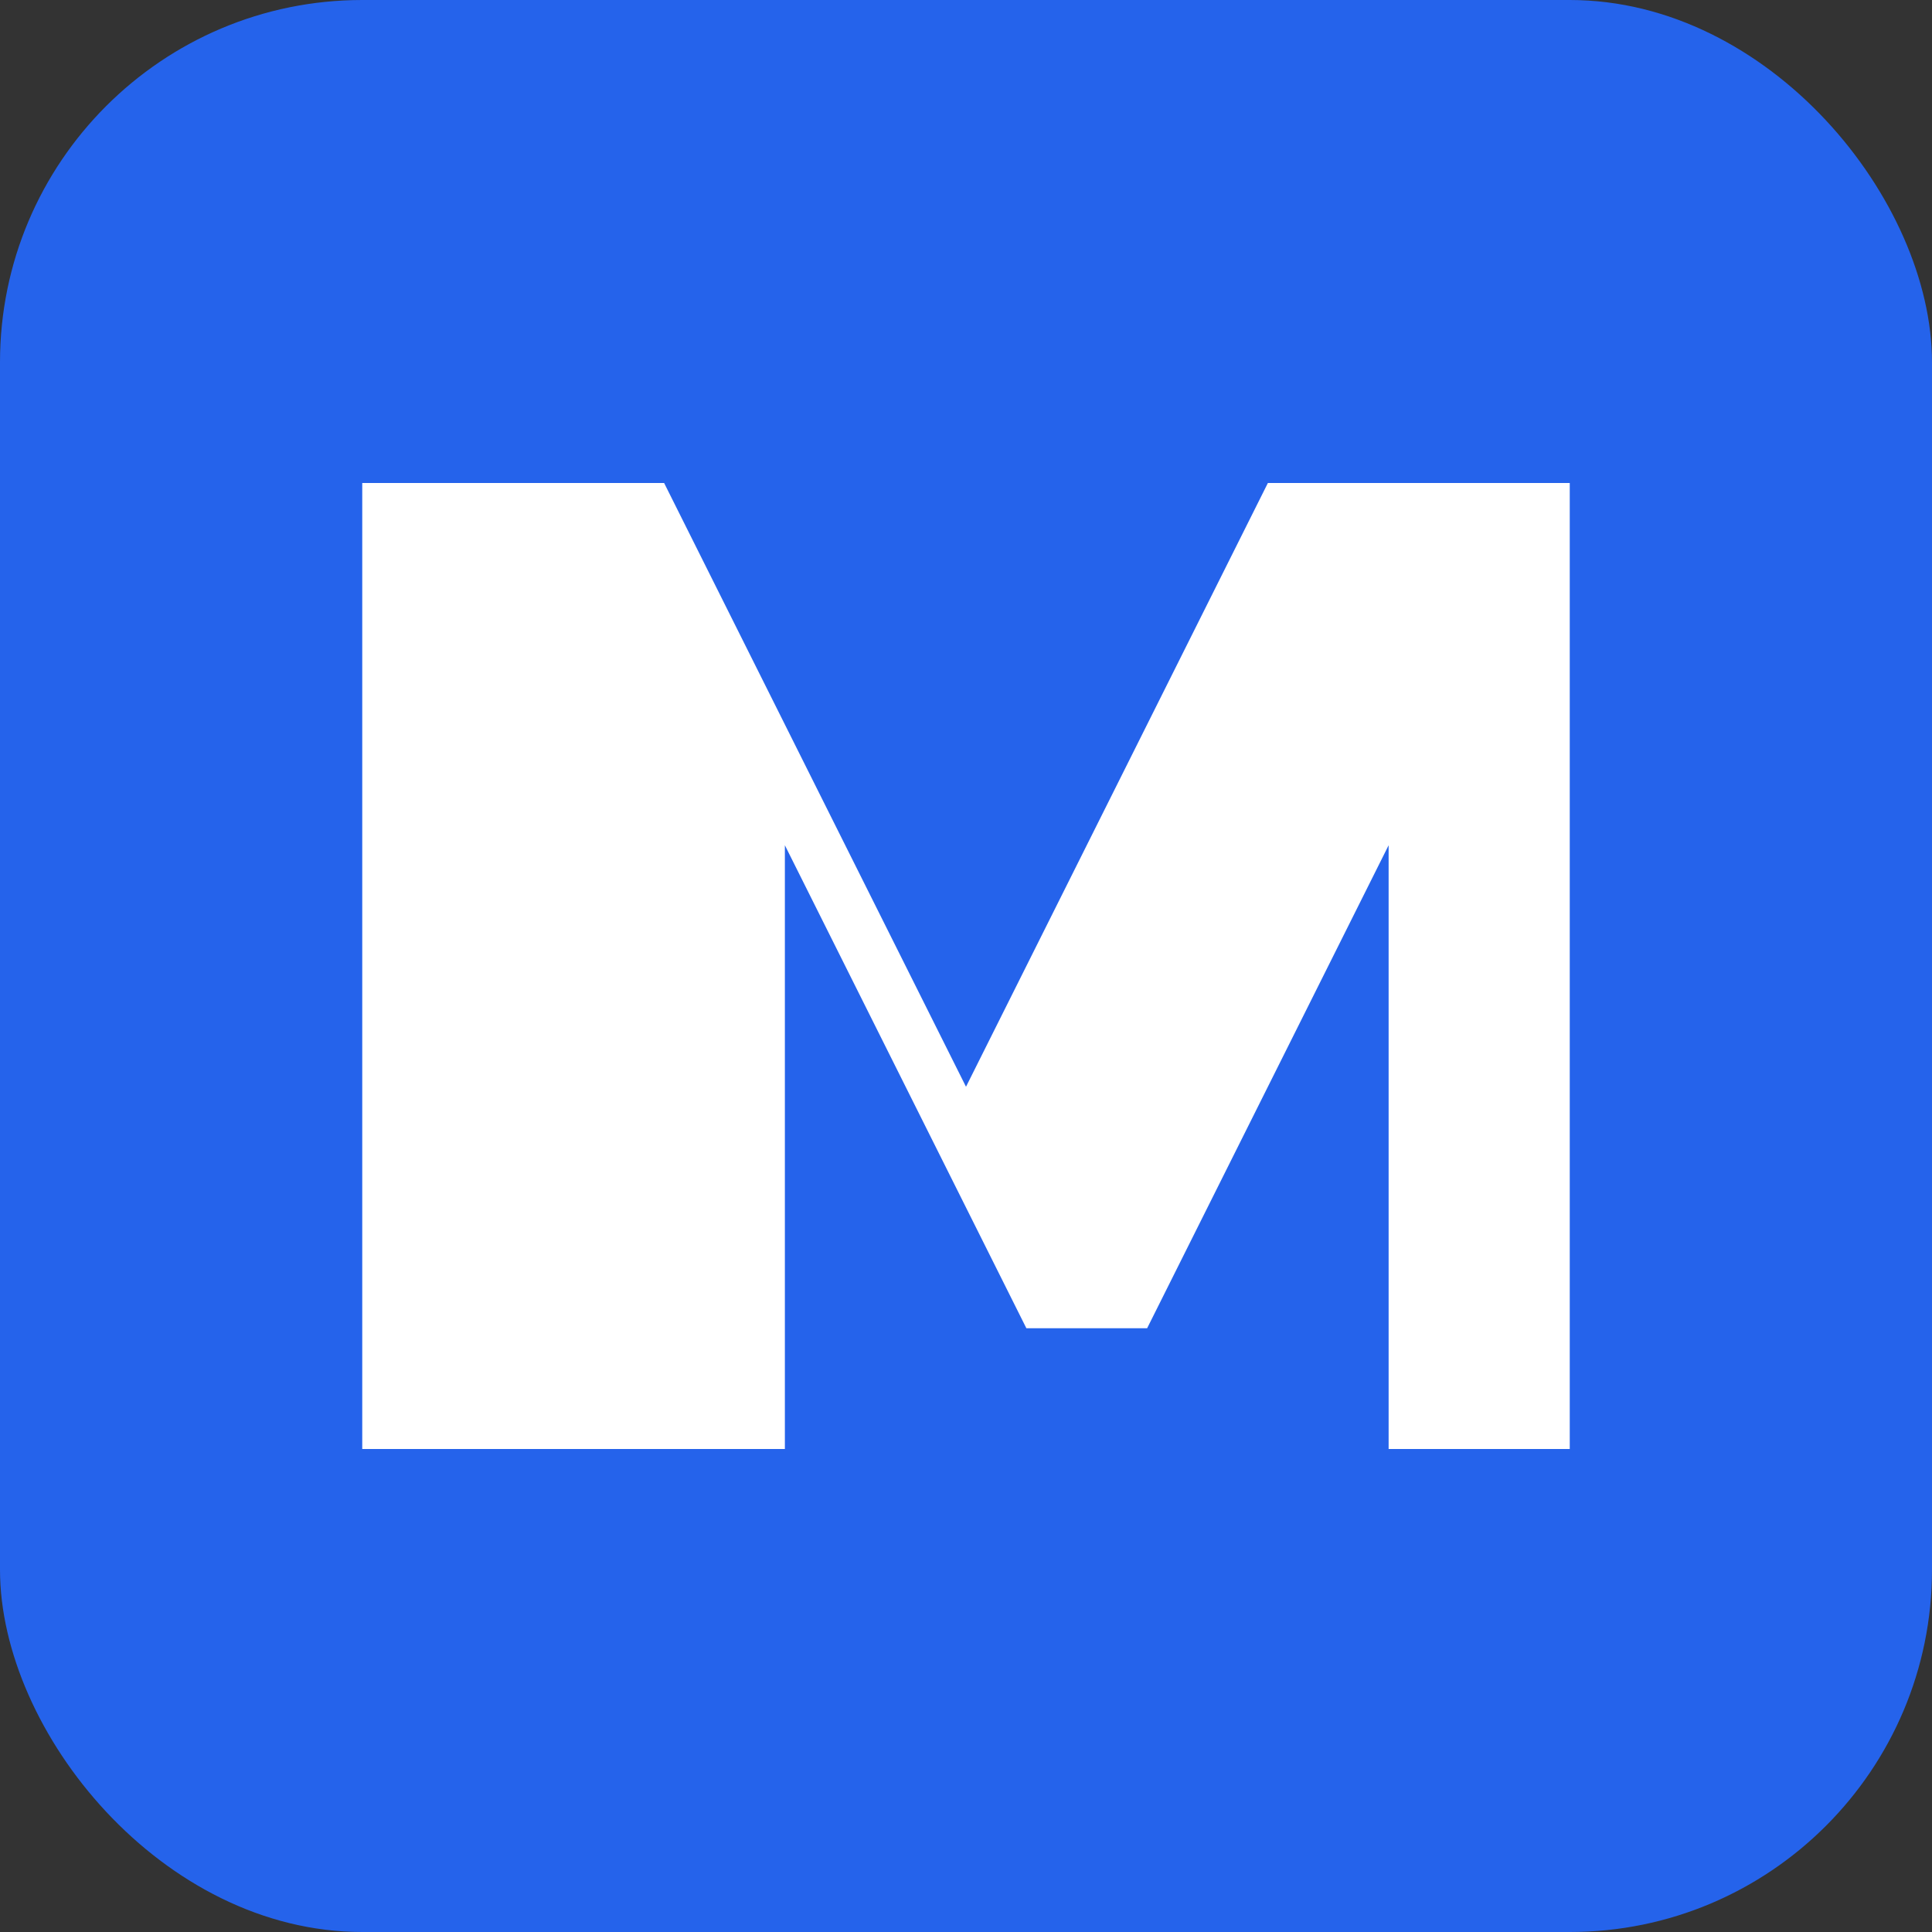
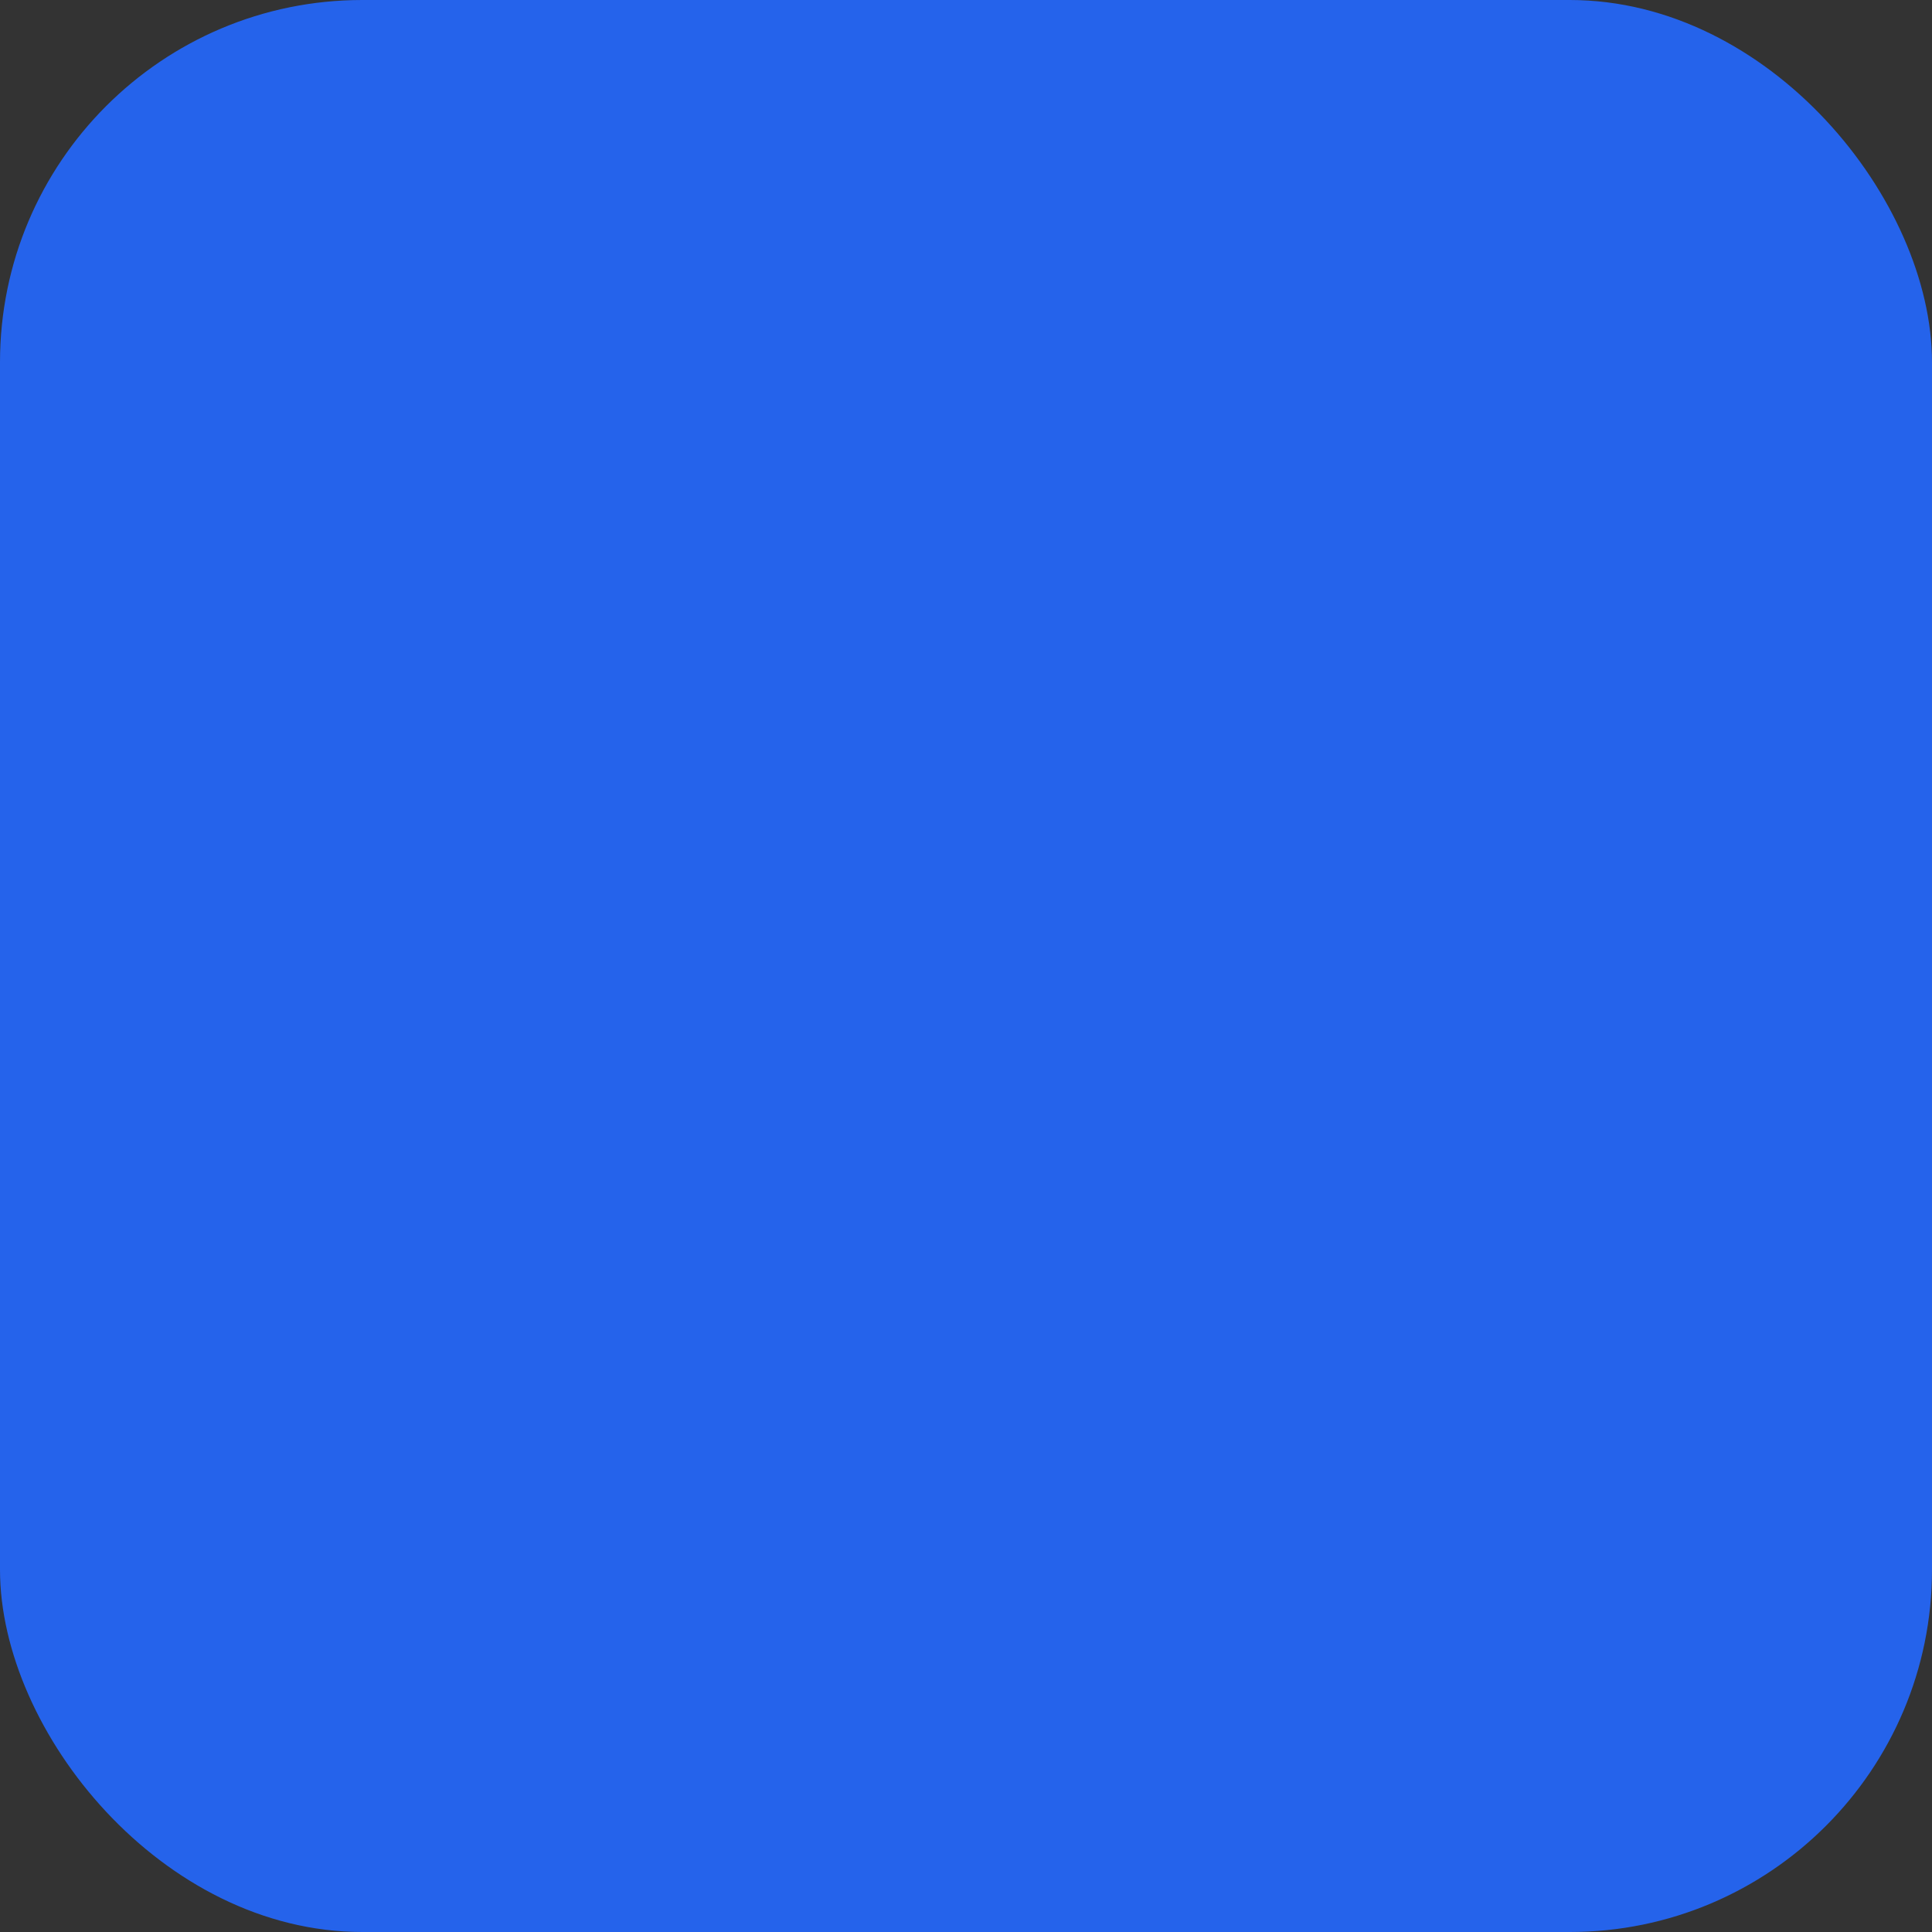
<svg xmlns="http://www.w3.org/2000/svg" width="64" height="64" viewBox="0 0 64 64" fill="none">
  <rect x="0" y="0" width="64" height="64" fill="#333333" stroke="none" />
  <rect width="64" height="64" rx="12" fill="#2563eb" />
  <g transform="translate(6, 6)">
-     <path d="M6 42V10h10l10 20 10-20h10v32h-6V22l-8 16h-4l-8-16v20h-6z" fill="white" />
-   </g>
+     </g>
</svg>